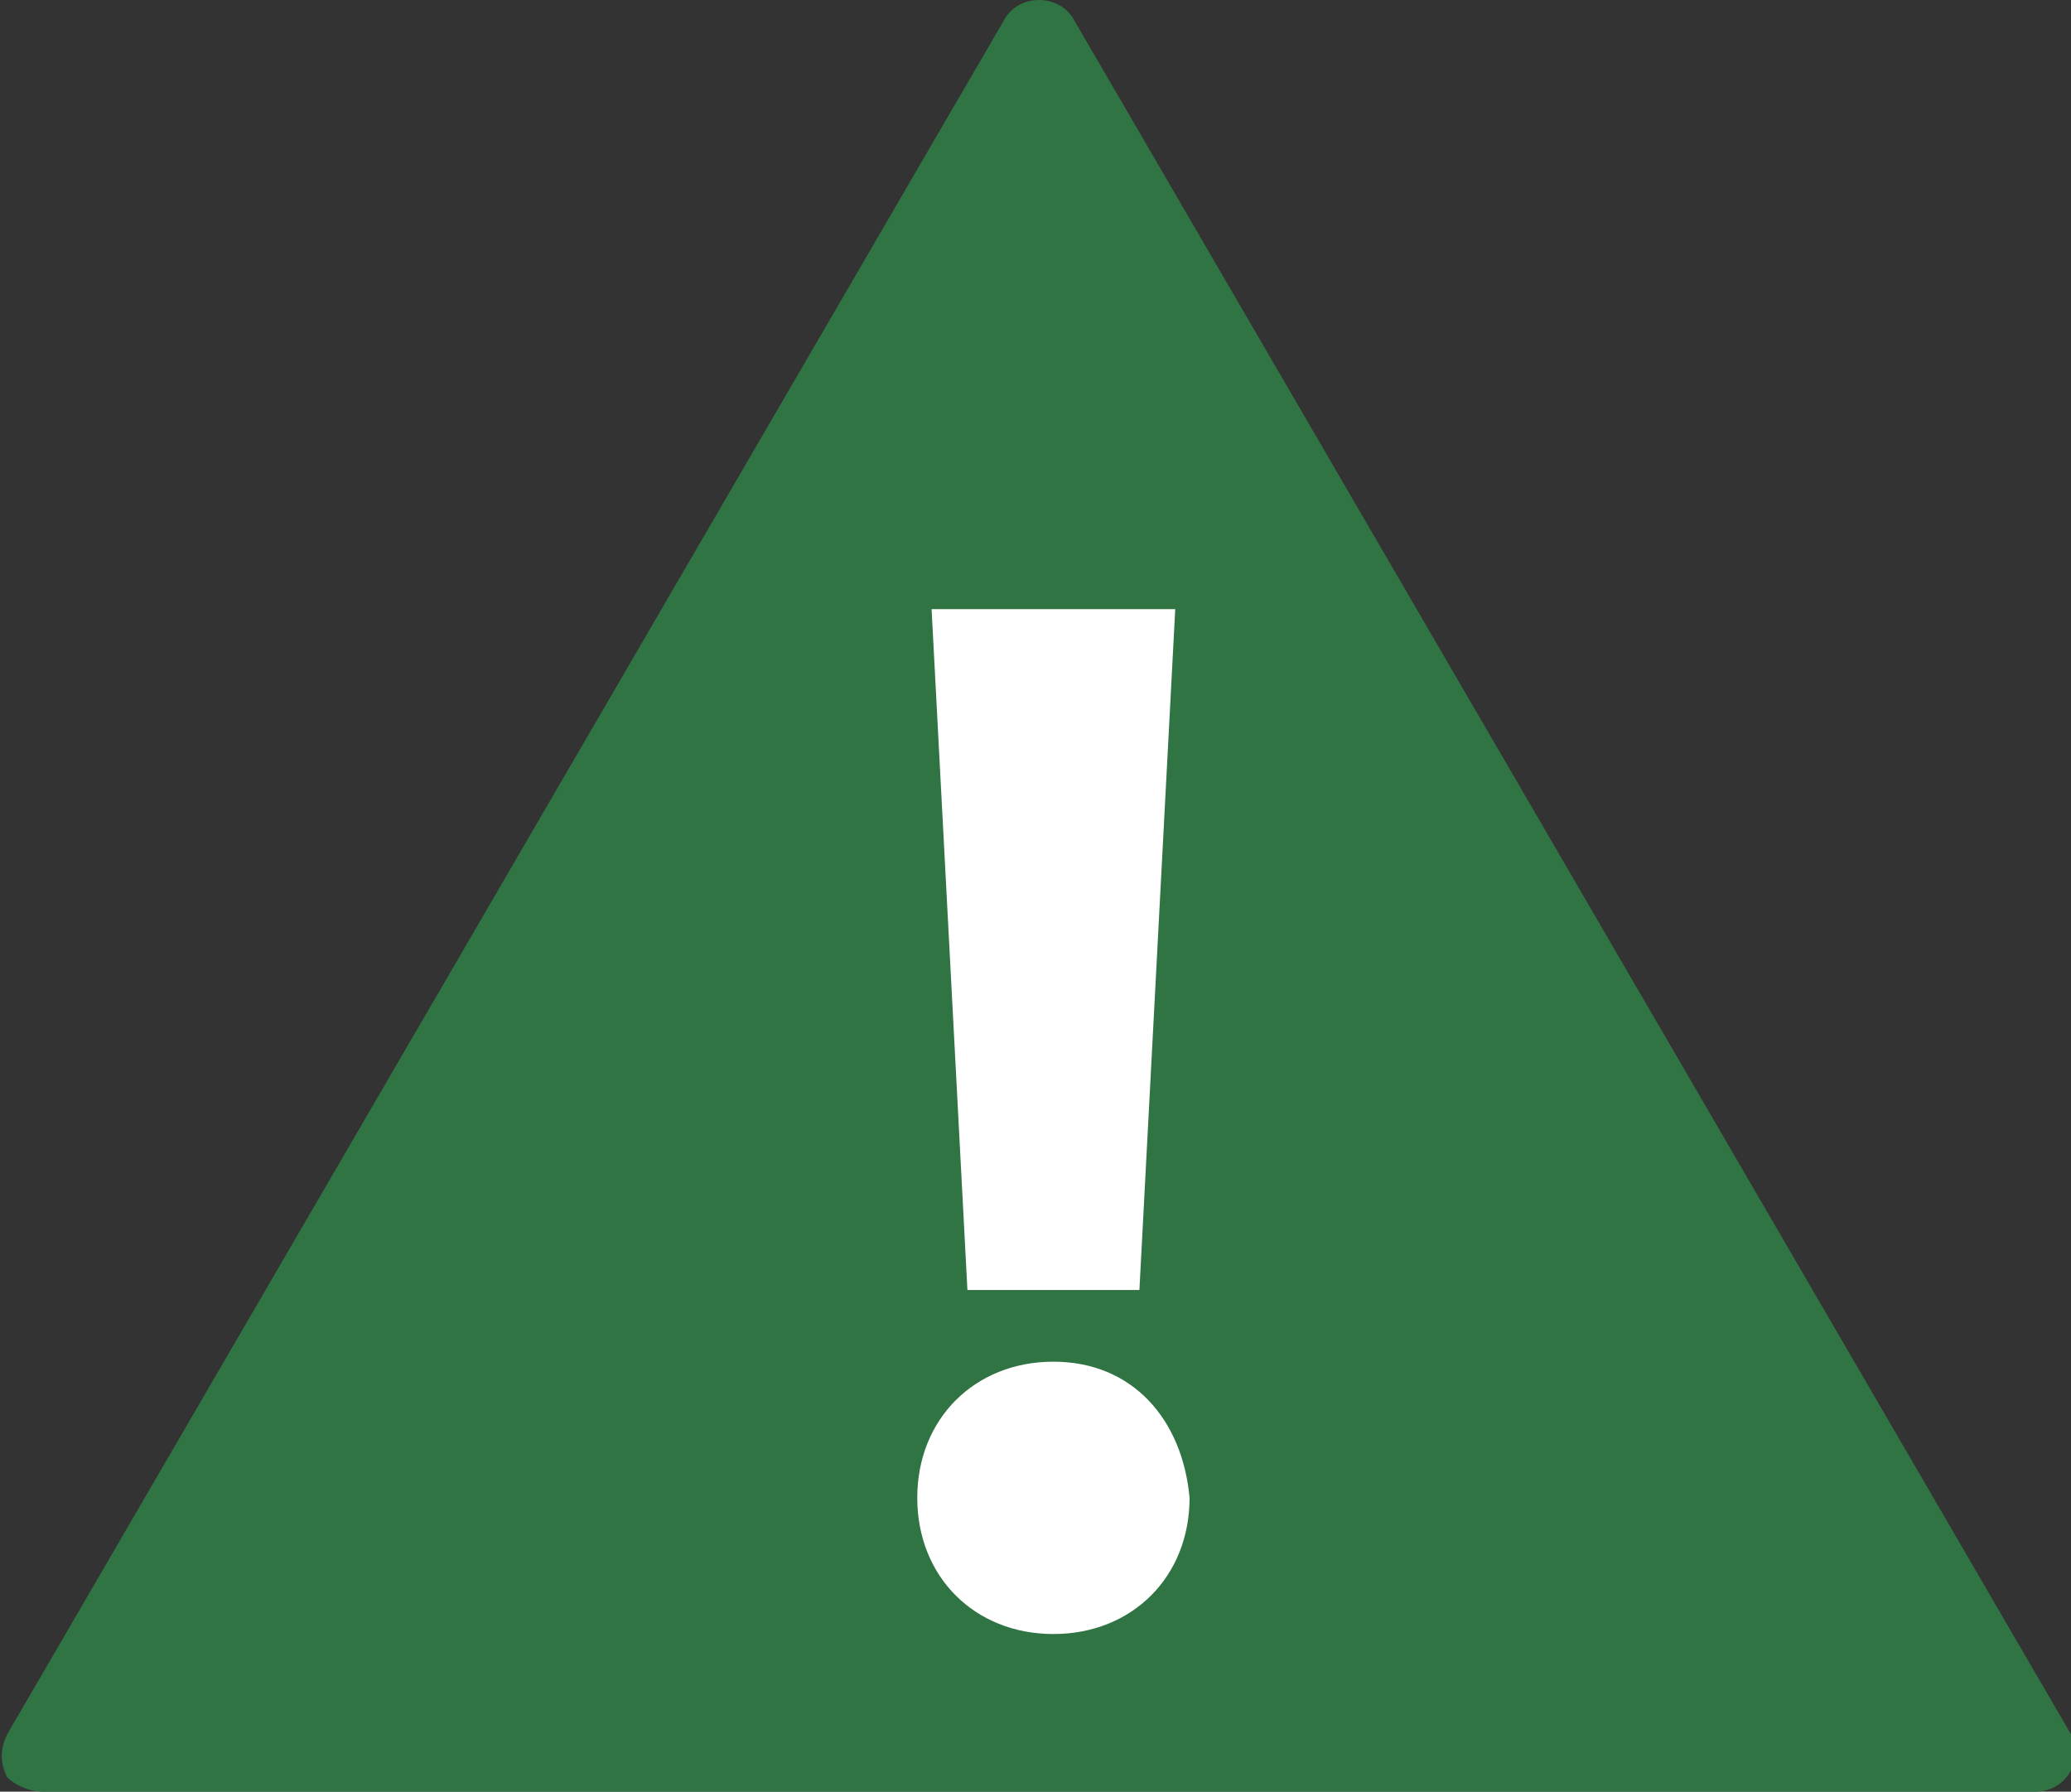
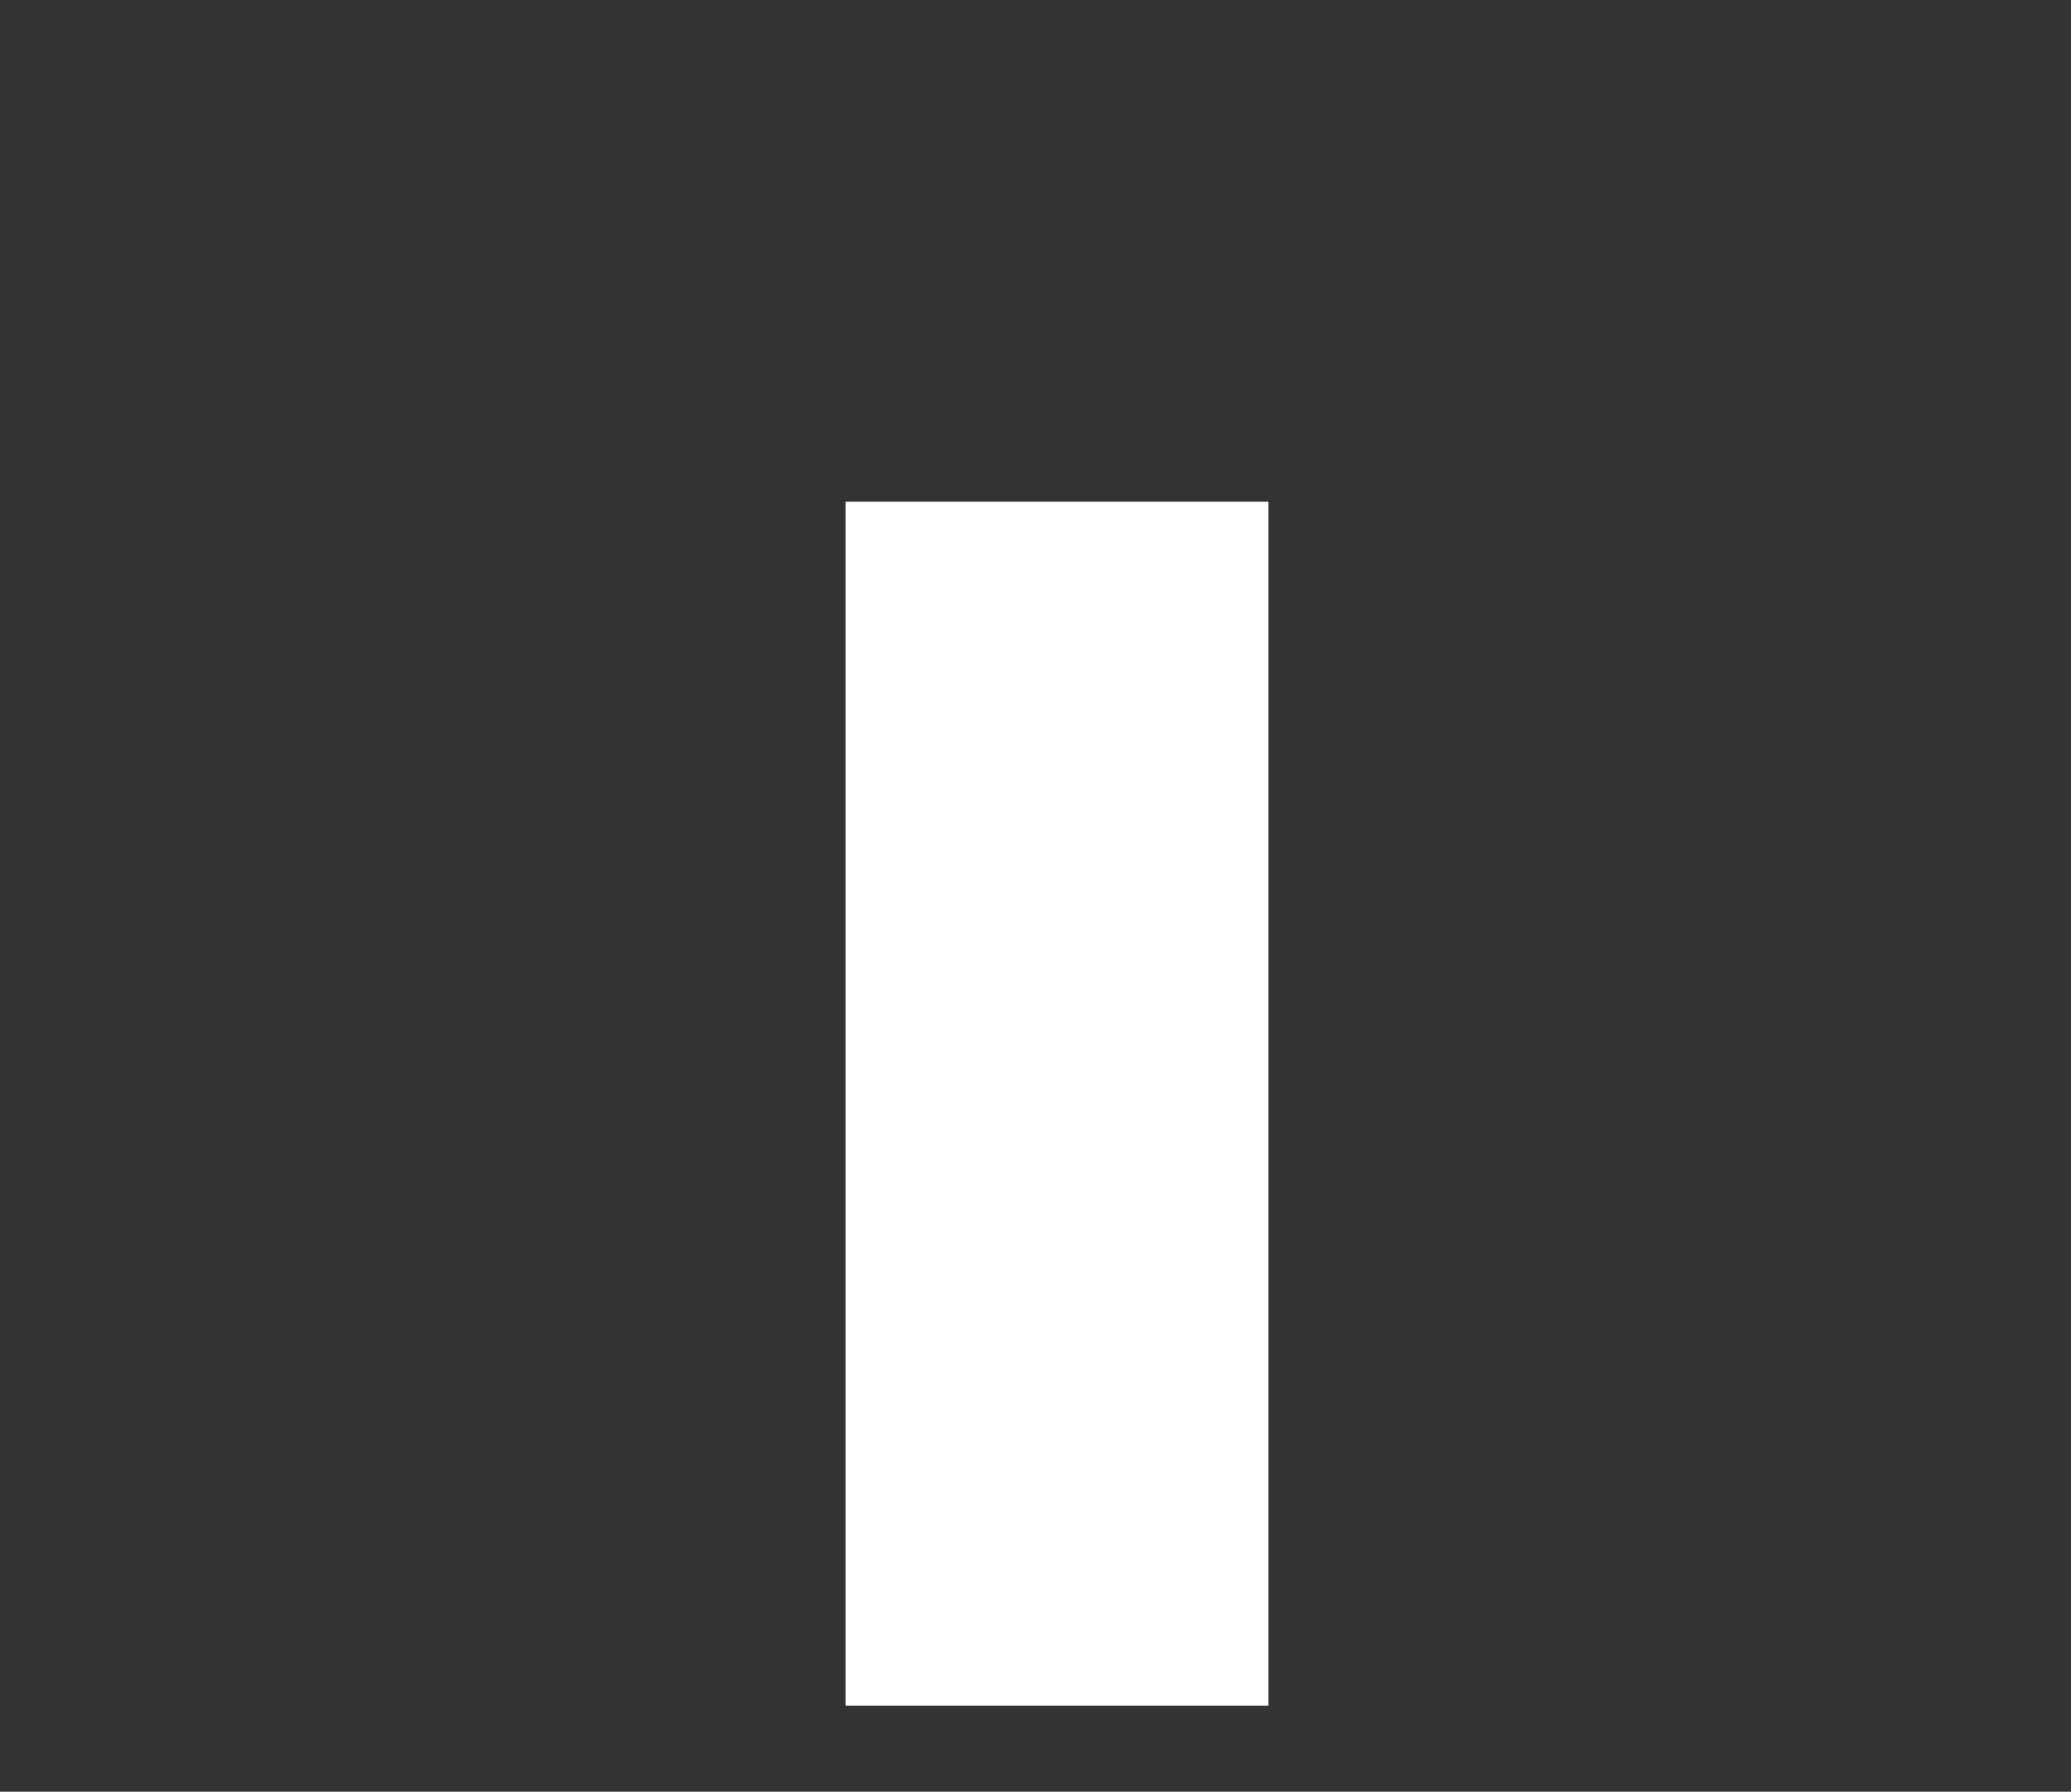
<svg xmlns="http://www.w3.org/2000/svg" version="1.1" id="Capa_1" x="0px" y="0px" viewBox="0 0 28.9 25" style="enable-background:new 0 0 28.9 25;" xml:space="preserve">
  <rect x="0" y="0" width="28.9" height="25" fill="#333333" stroke="none" />
  <style type="text/css">
	.st0{fill:#FFFFFF;}
	.st1{fill:#307444;}
</style>
  <rect x="11.8" y="7" class="st0" width="5.9" height="16.8" />
  <g>
-     <path class="st1" d="M28.9,24.2L15,0.3C14.9,0.1,14.7,0,14.5,0c-0.2,0-0.4,0.1-0.5,0.3L0.1,24.2c-0.1,0.2-0.1,0.4,0,0.6   C0.2,24.9,0.4,25,0.6,25h27.8c0.2,0,0.4-0.1,0.5-0.3c0-0.1,0.1-0.2,0.1-0.3C28.9,24.3,28.9,24.2,28.9,24.2z M16.4,8.5L15.9,18h-2.4   l-0.5-9.5H16.4z M14.7,22.8L14.7,22.8c-1.1,0-1.9-0.8-1.9-1.9c0-1.1,0.8-1.9,1.9-1.9s1.8,0.8,1.9,1.9C16.6,22,15.8,22.8,14.7,22.8z   " />
-   </g>
+     </g>
</svg>